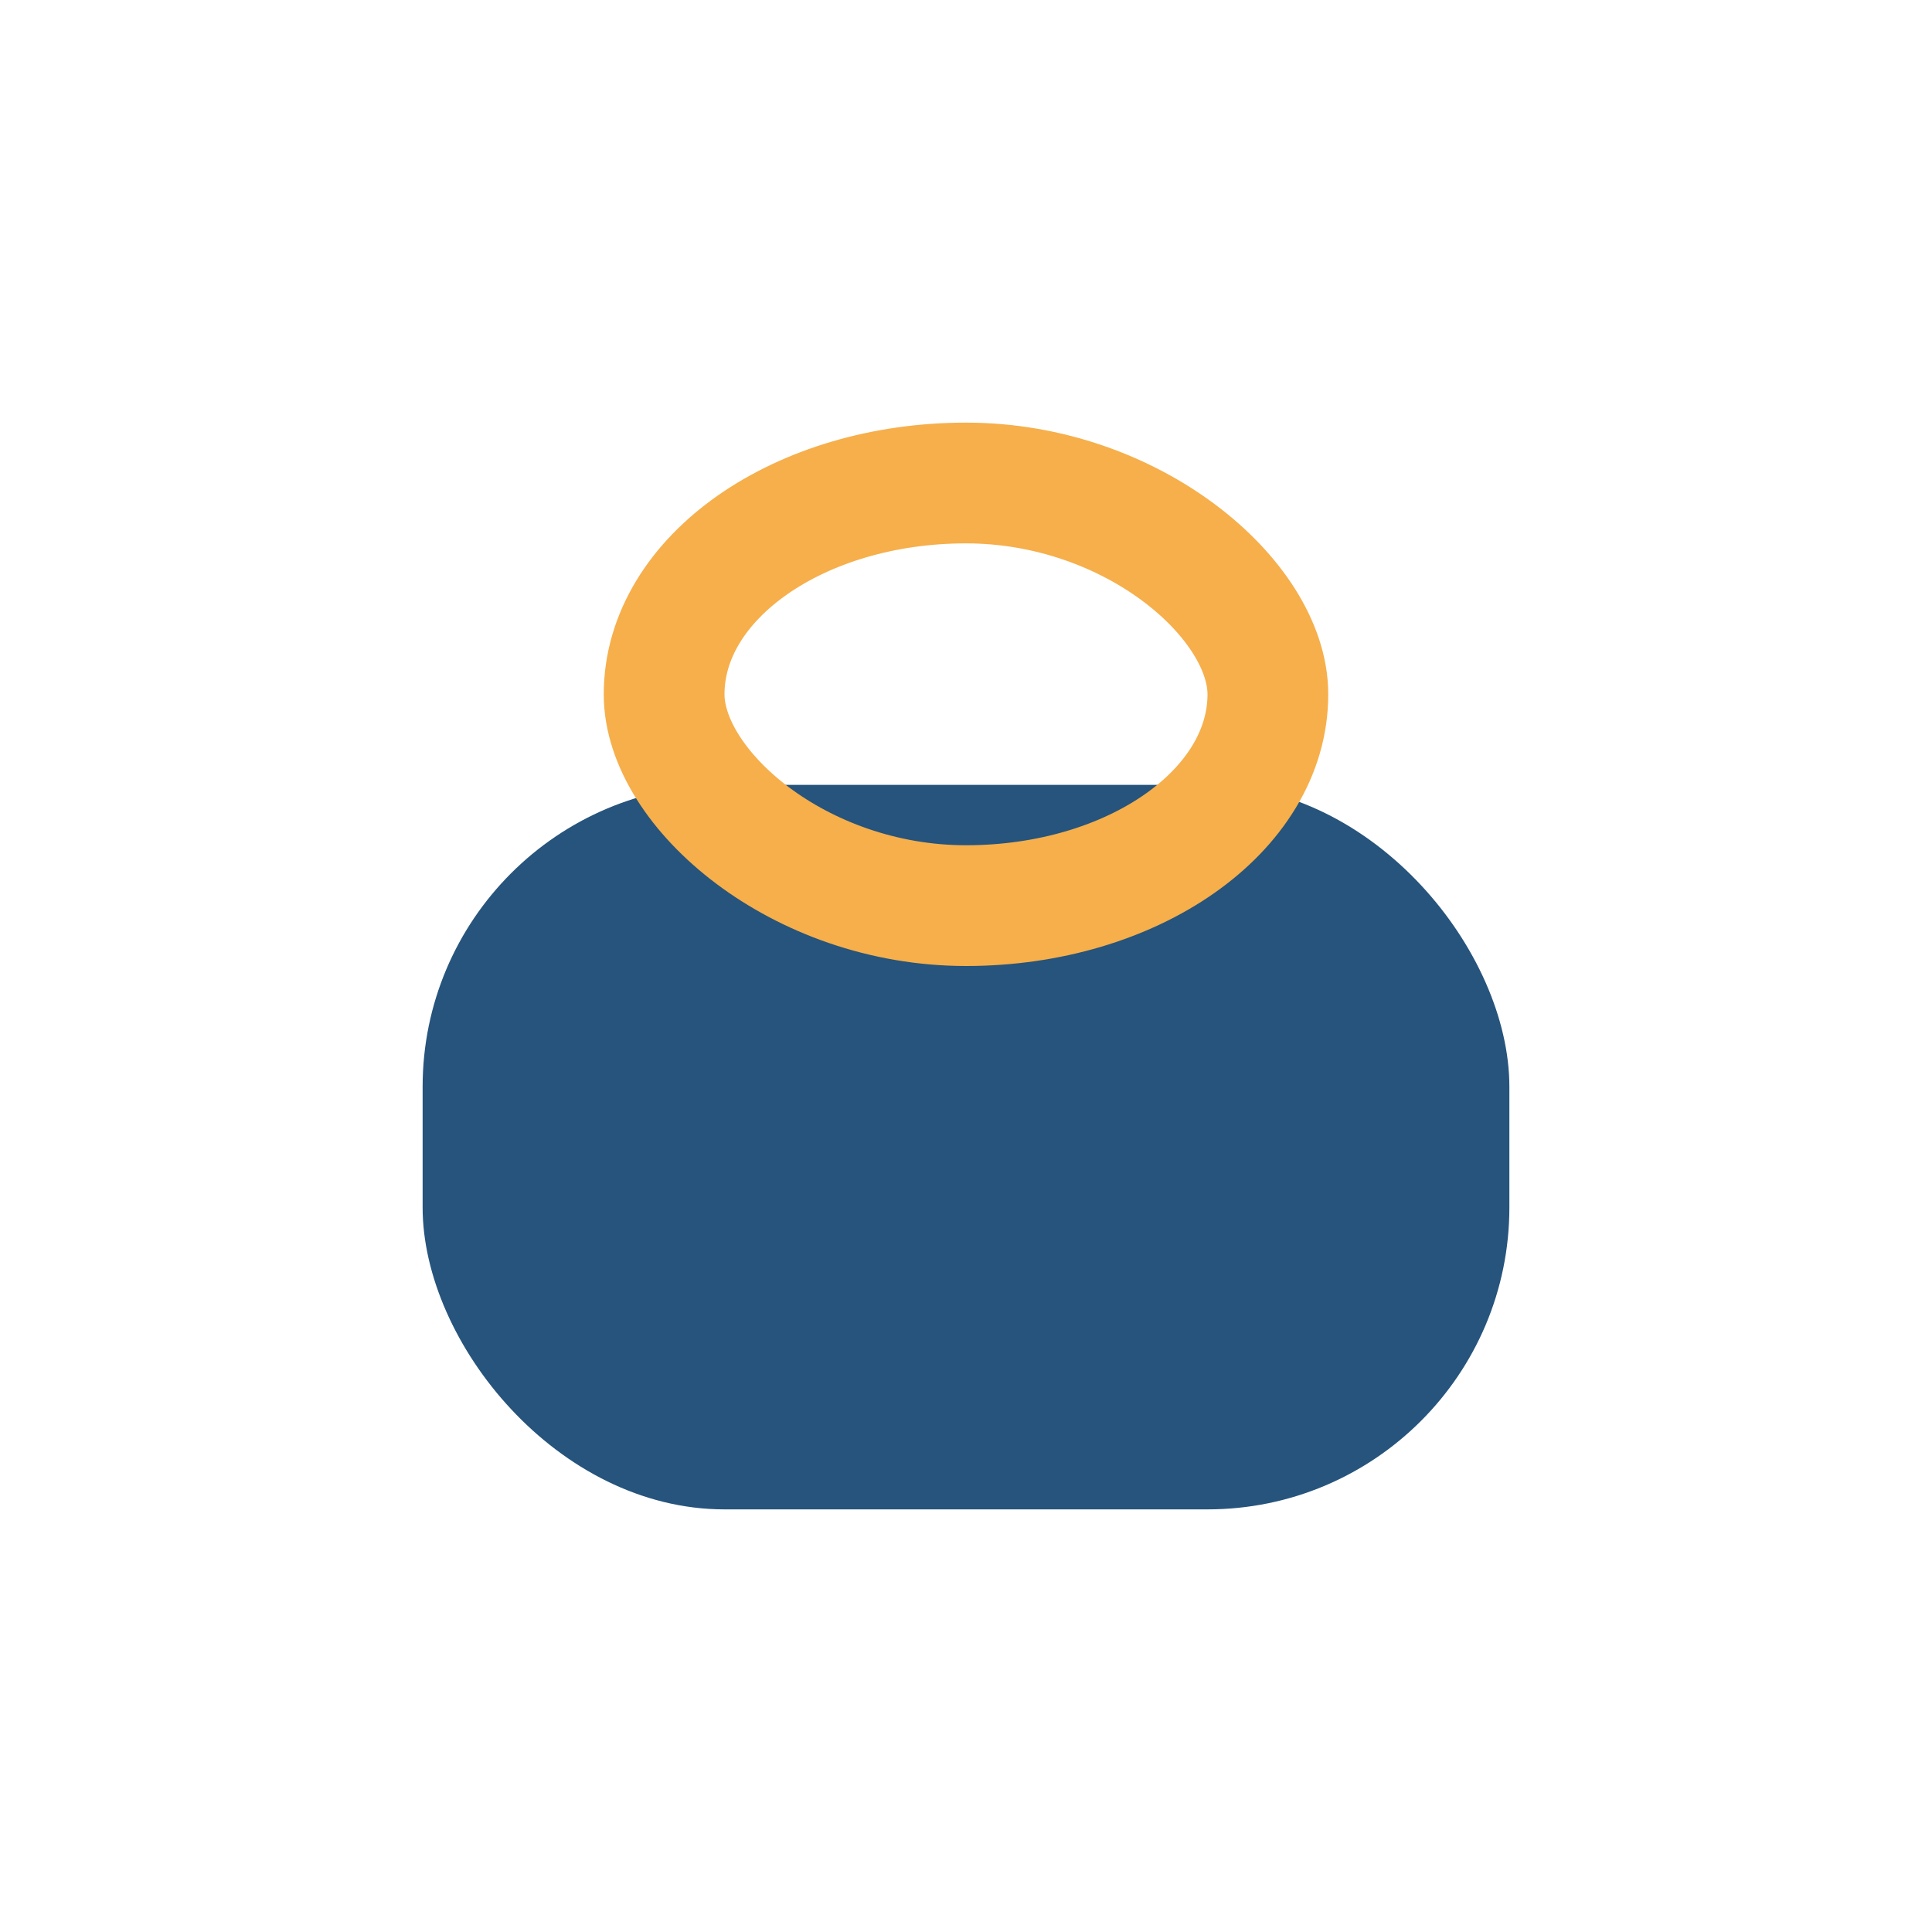
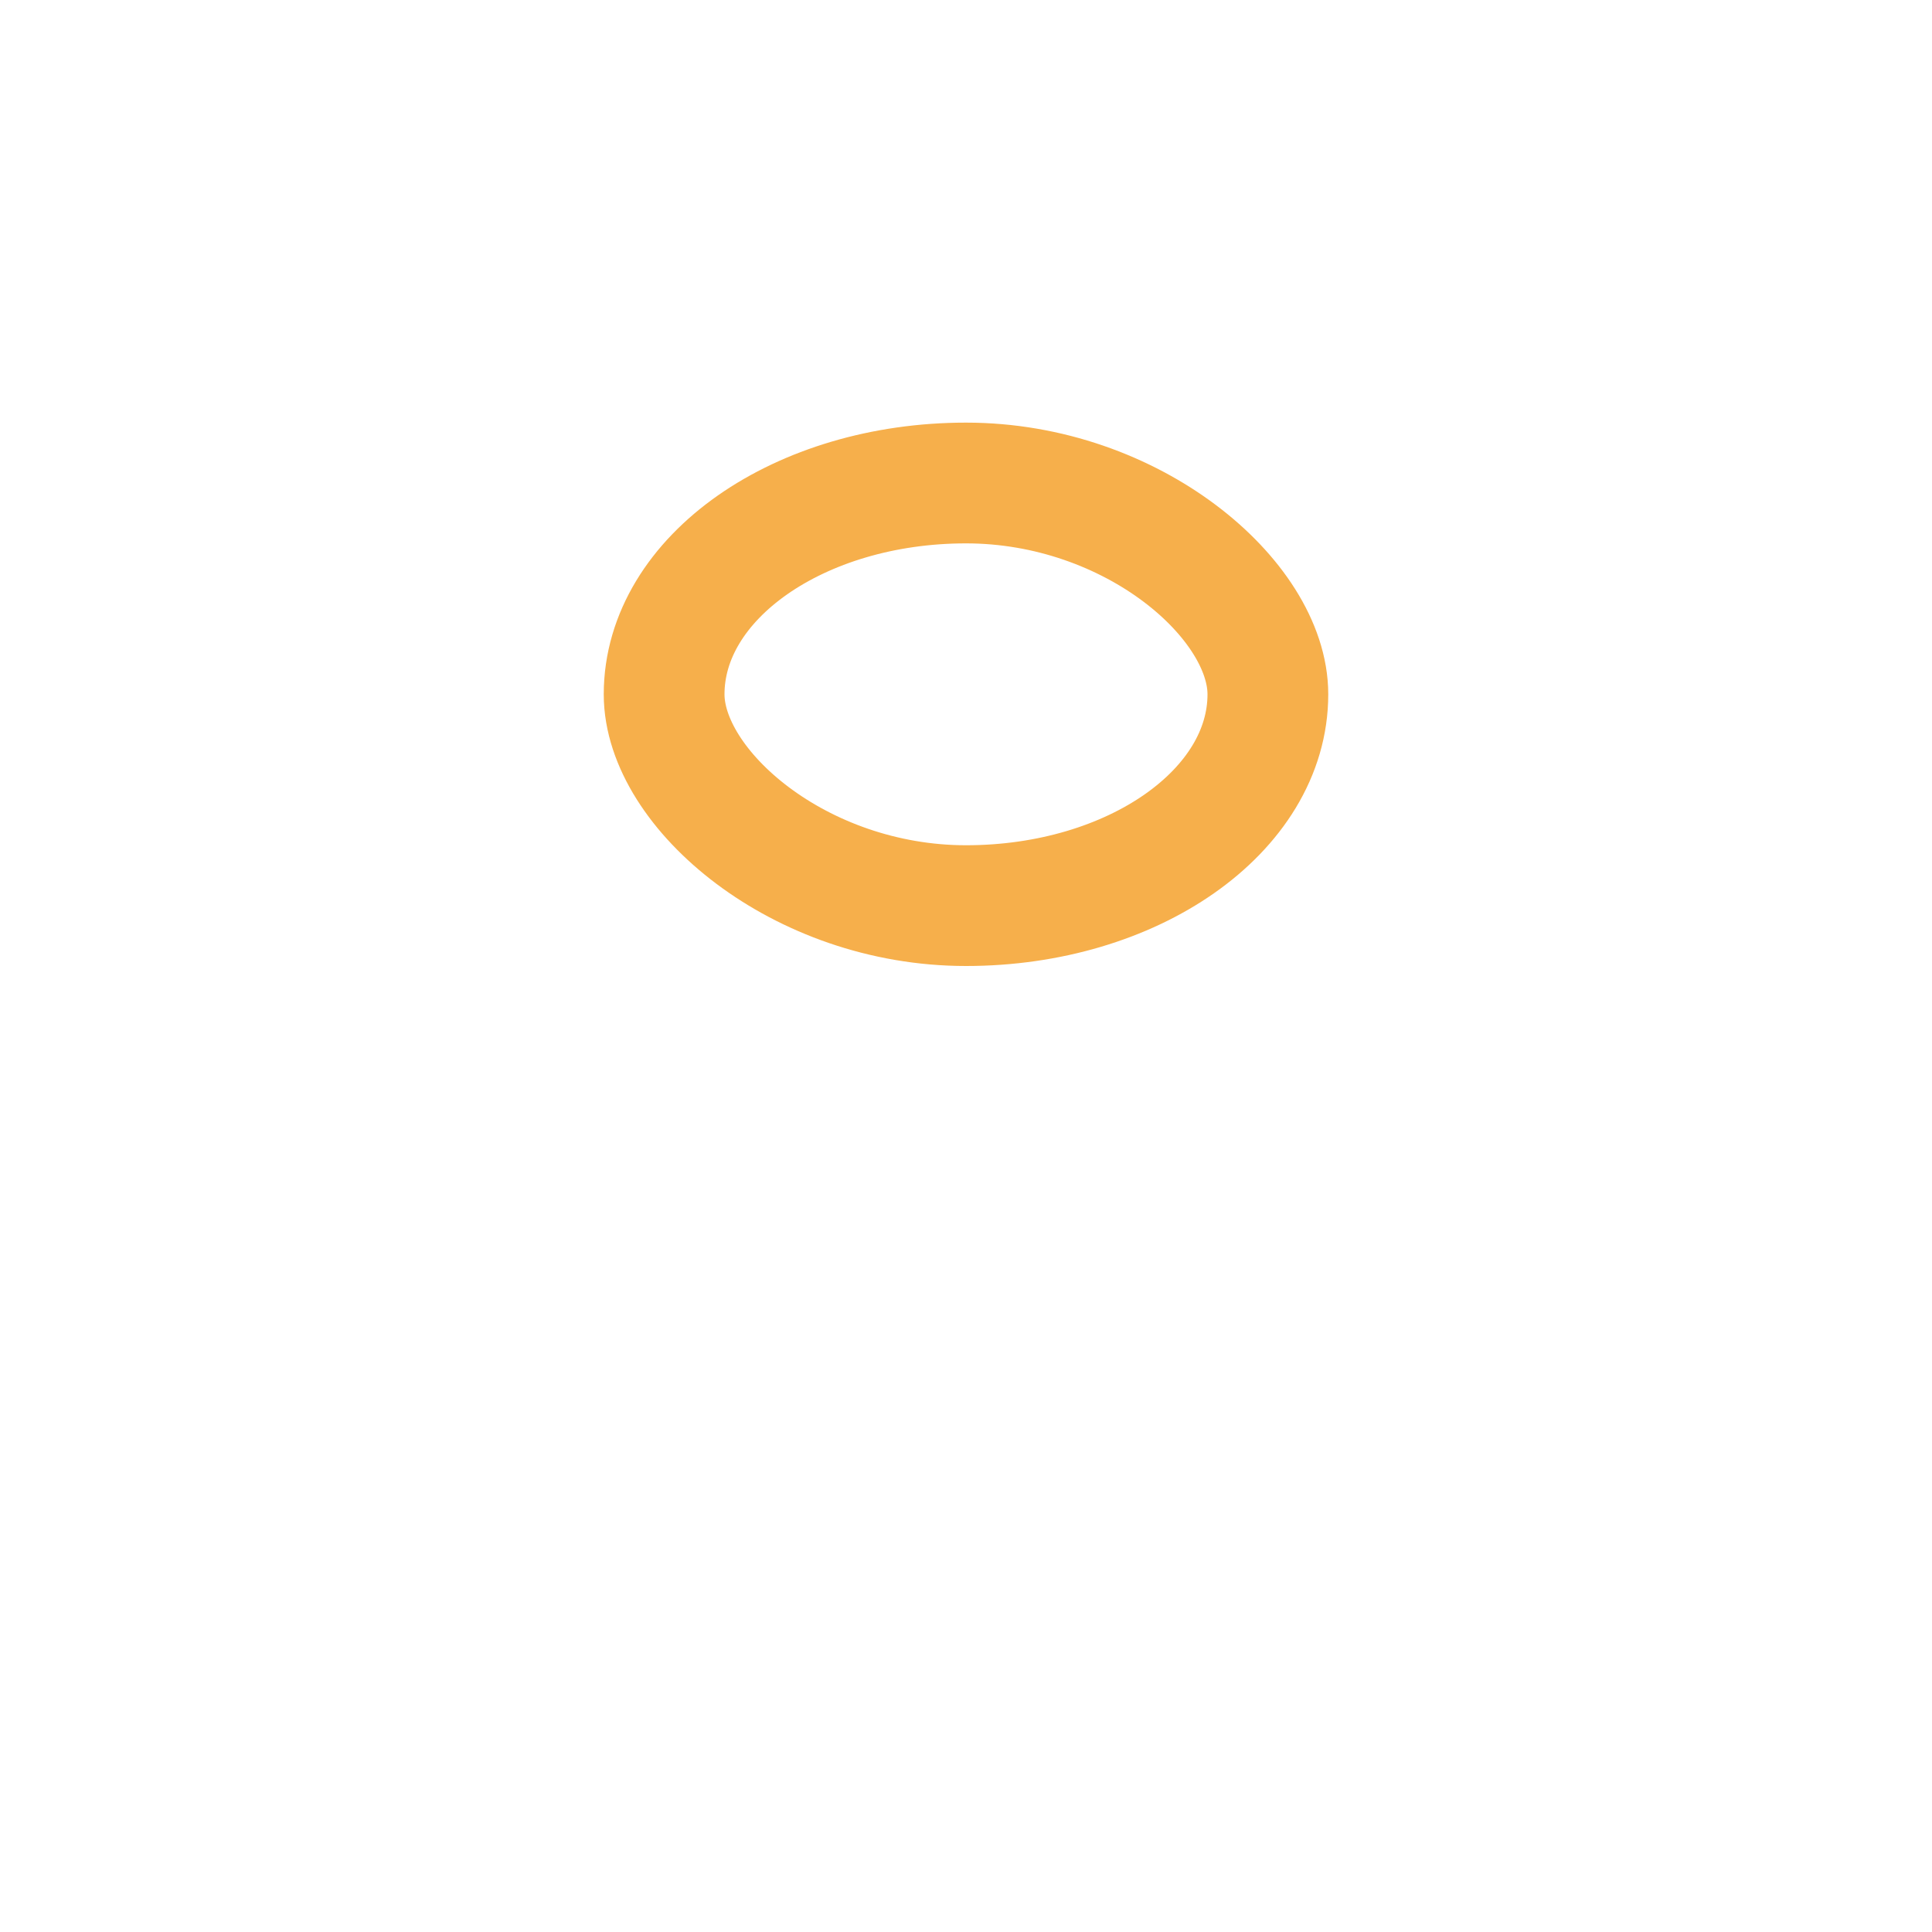
<svg xmlns="http://www.w3.org/2000/svg" width="32" height="32" viewBox="0 0 32 32">
-   <rect x="7" y="13" width="18" height="12" rx="5" fill="#26547C" />
  <rect x="11" y="8" width="10" height="7" rx="5" fill="none" stroke="#F6AF4B" stroke-width="2" />
</svg>